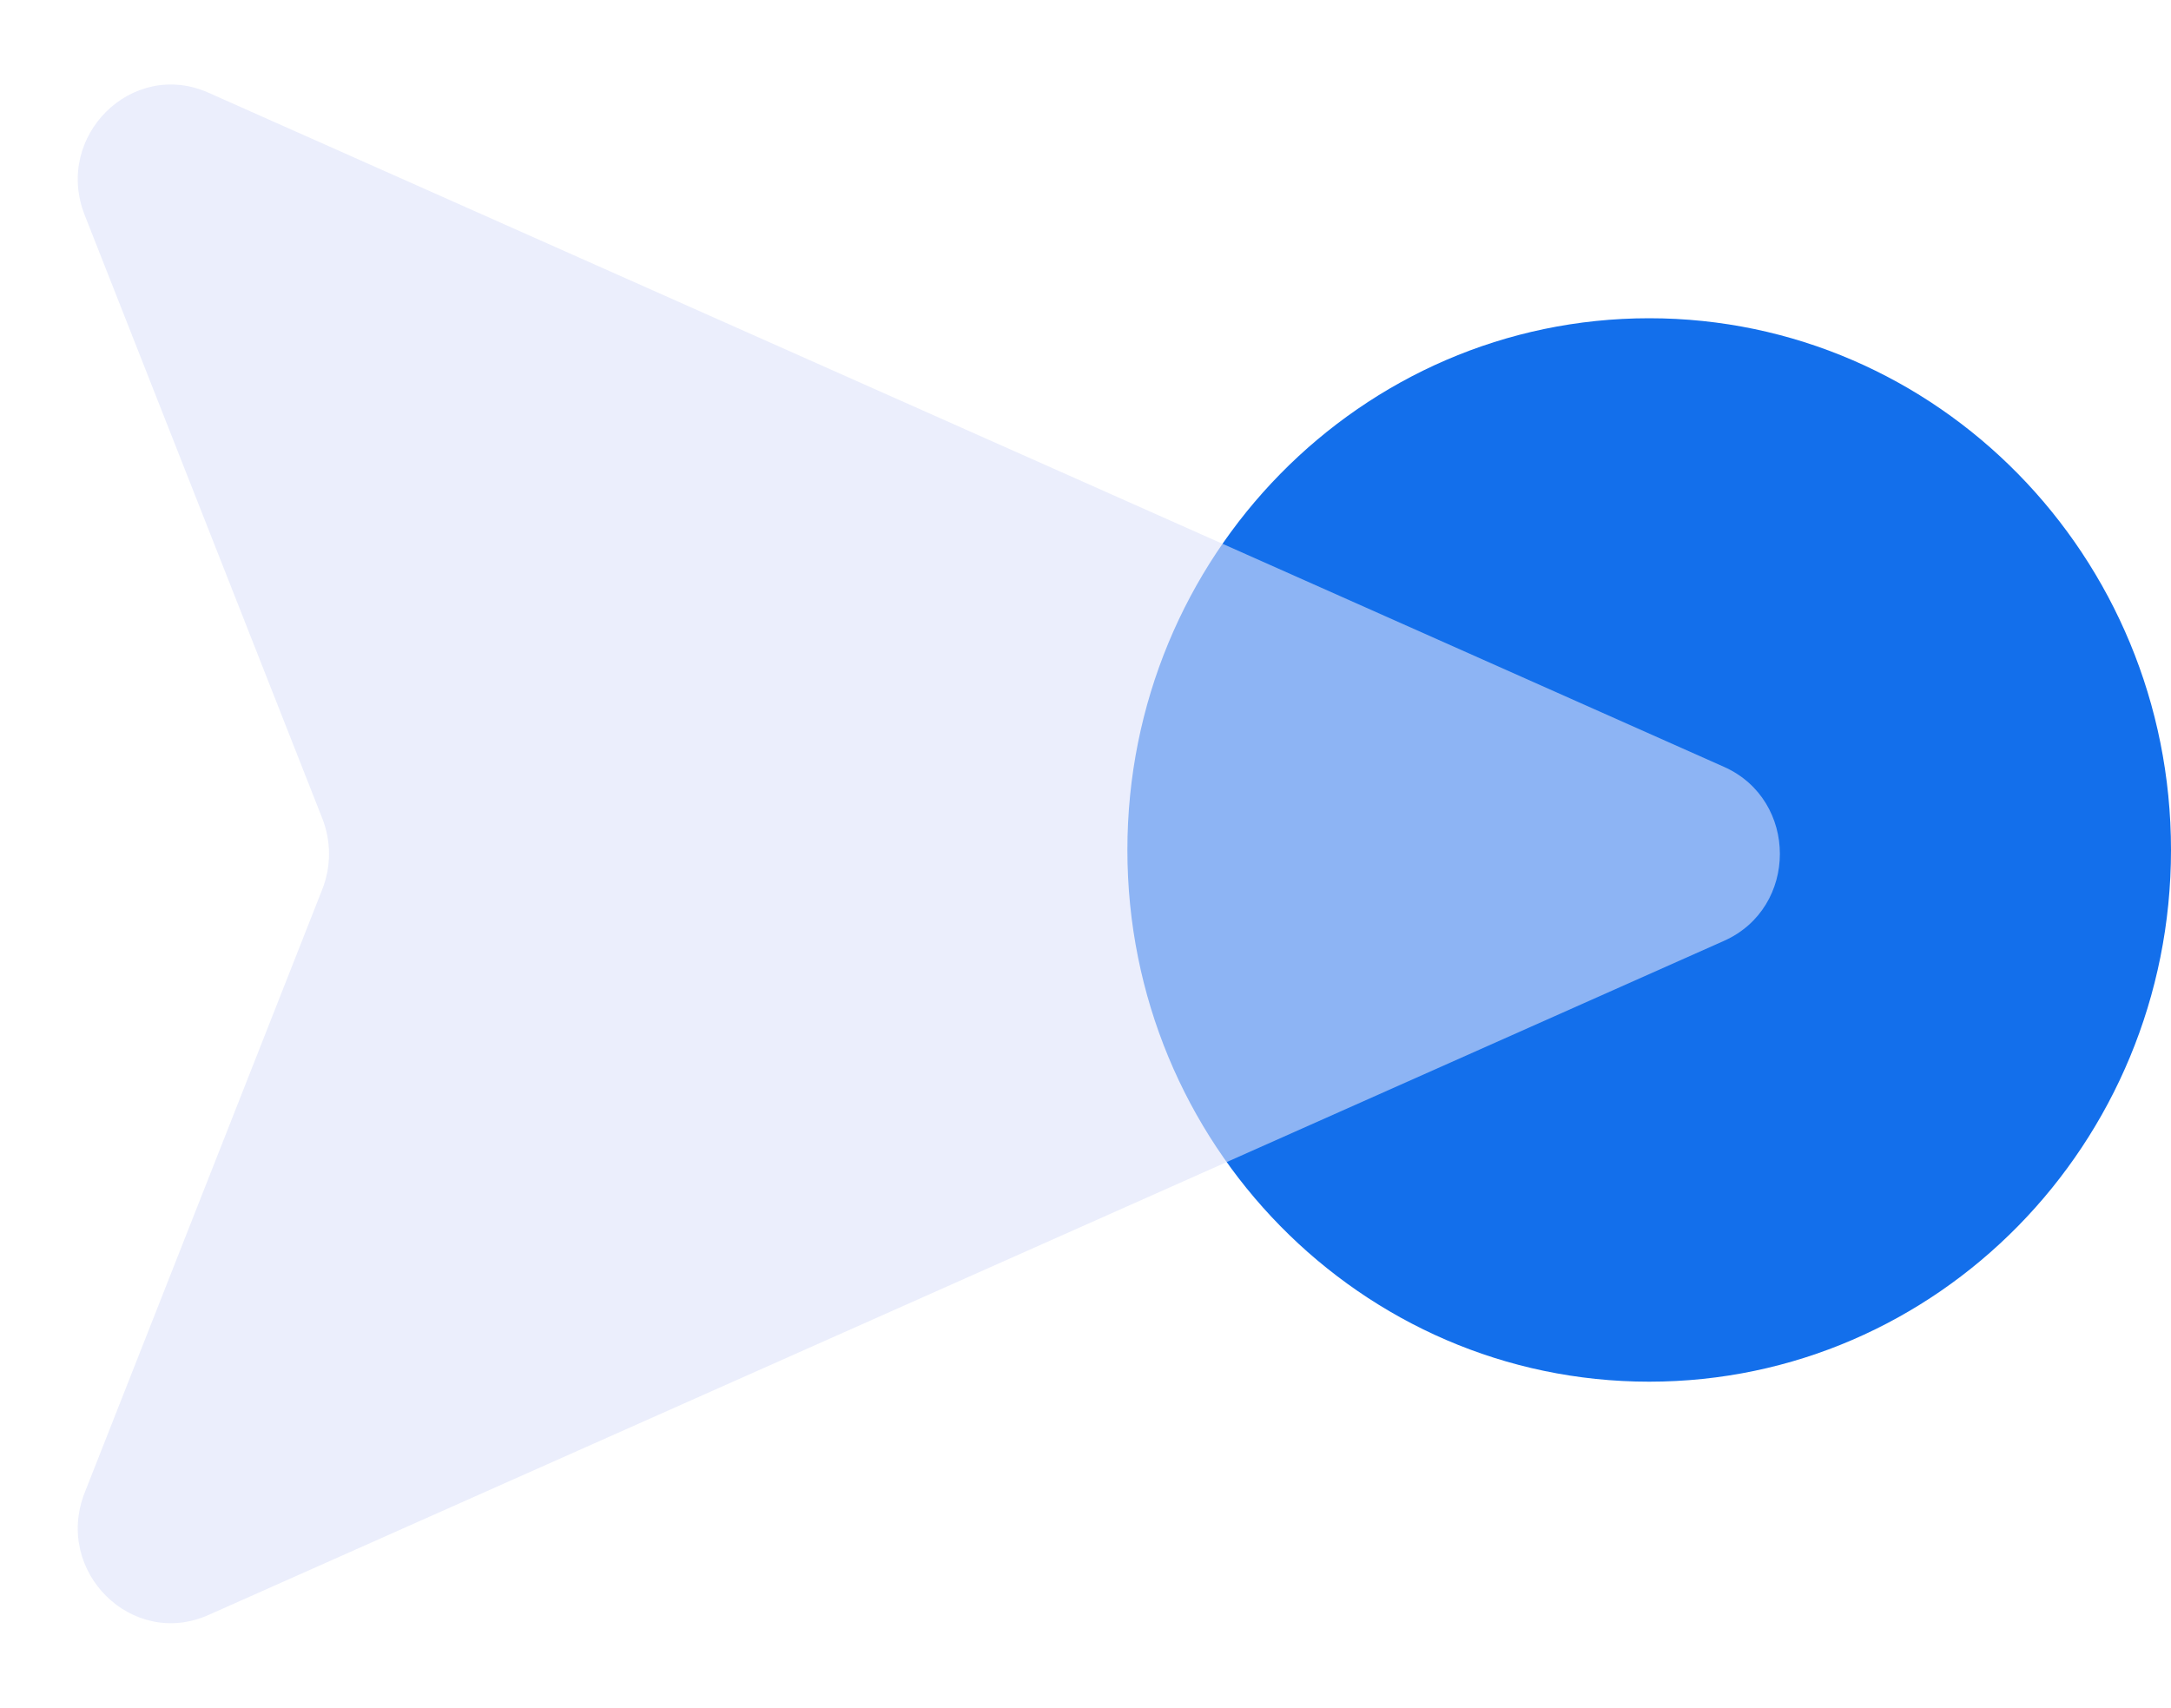
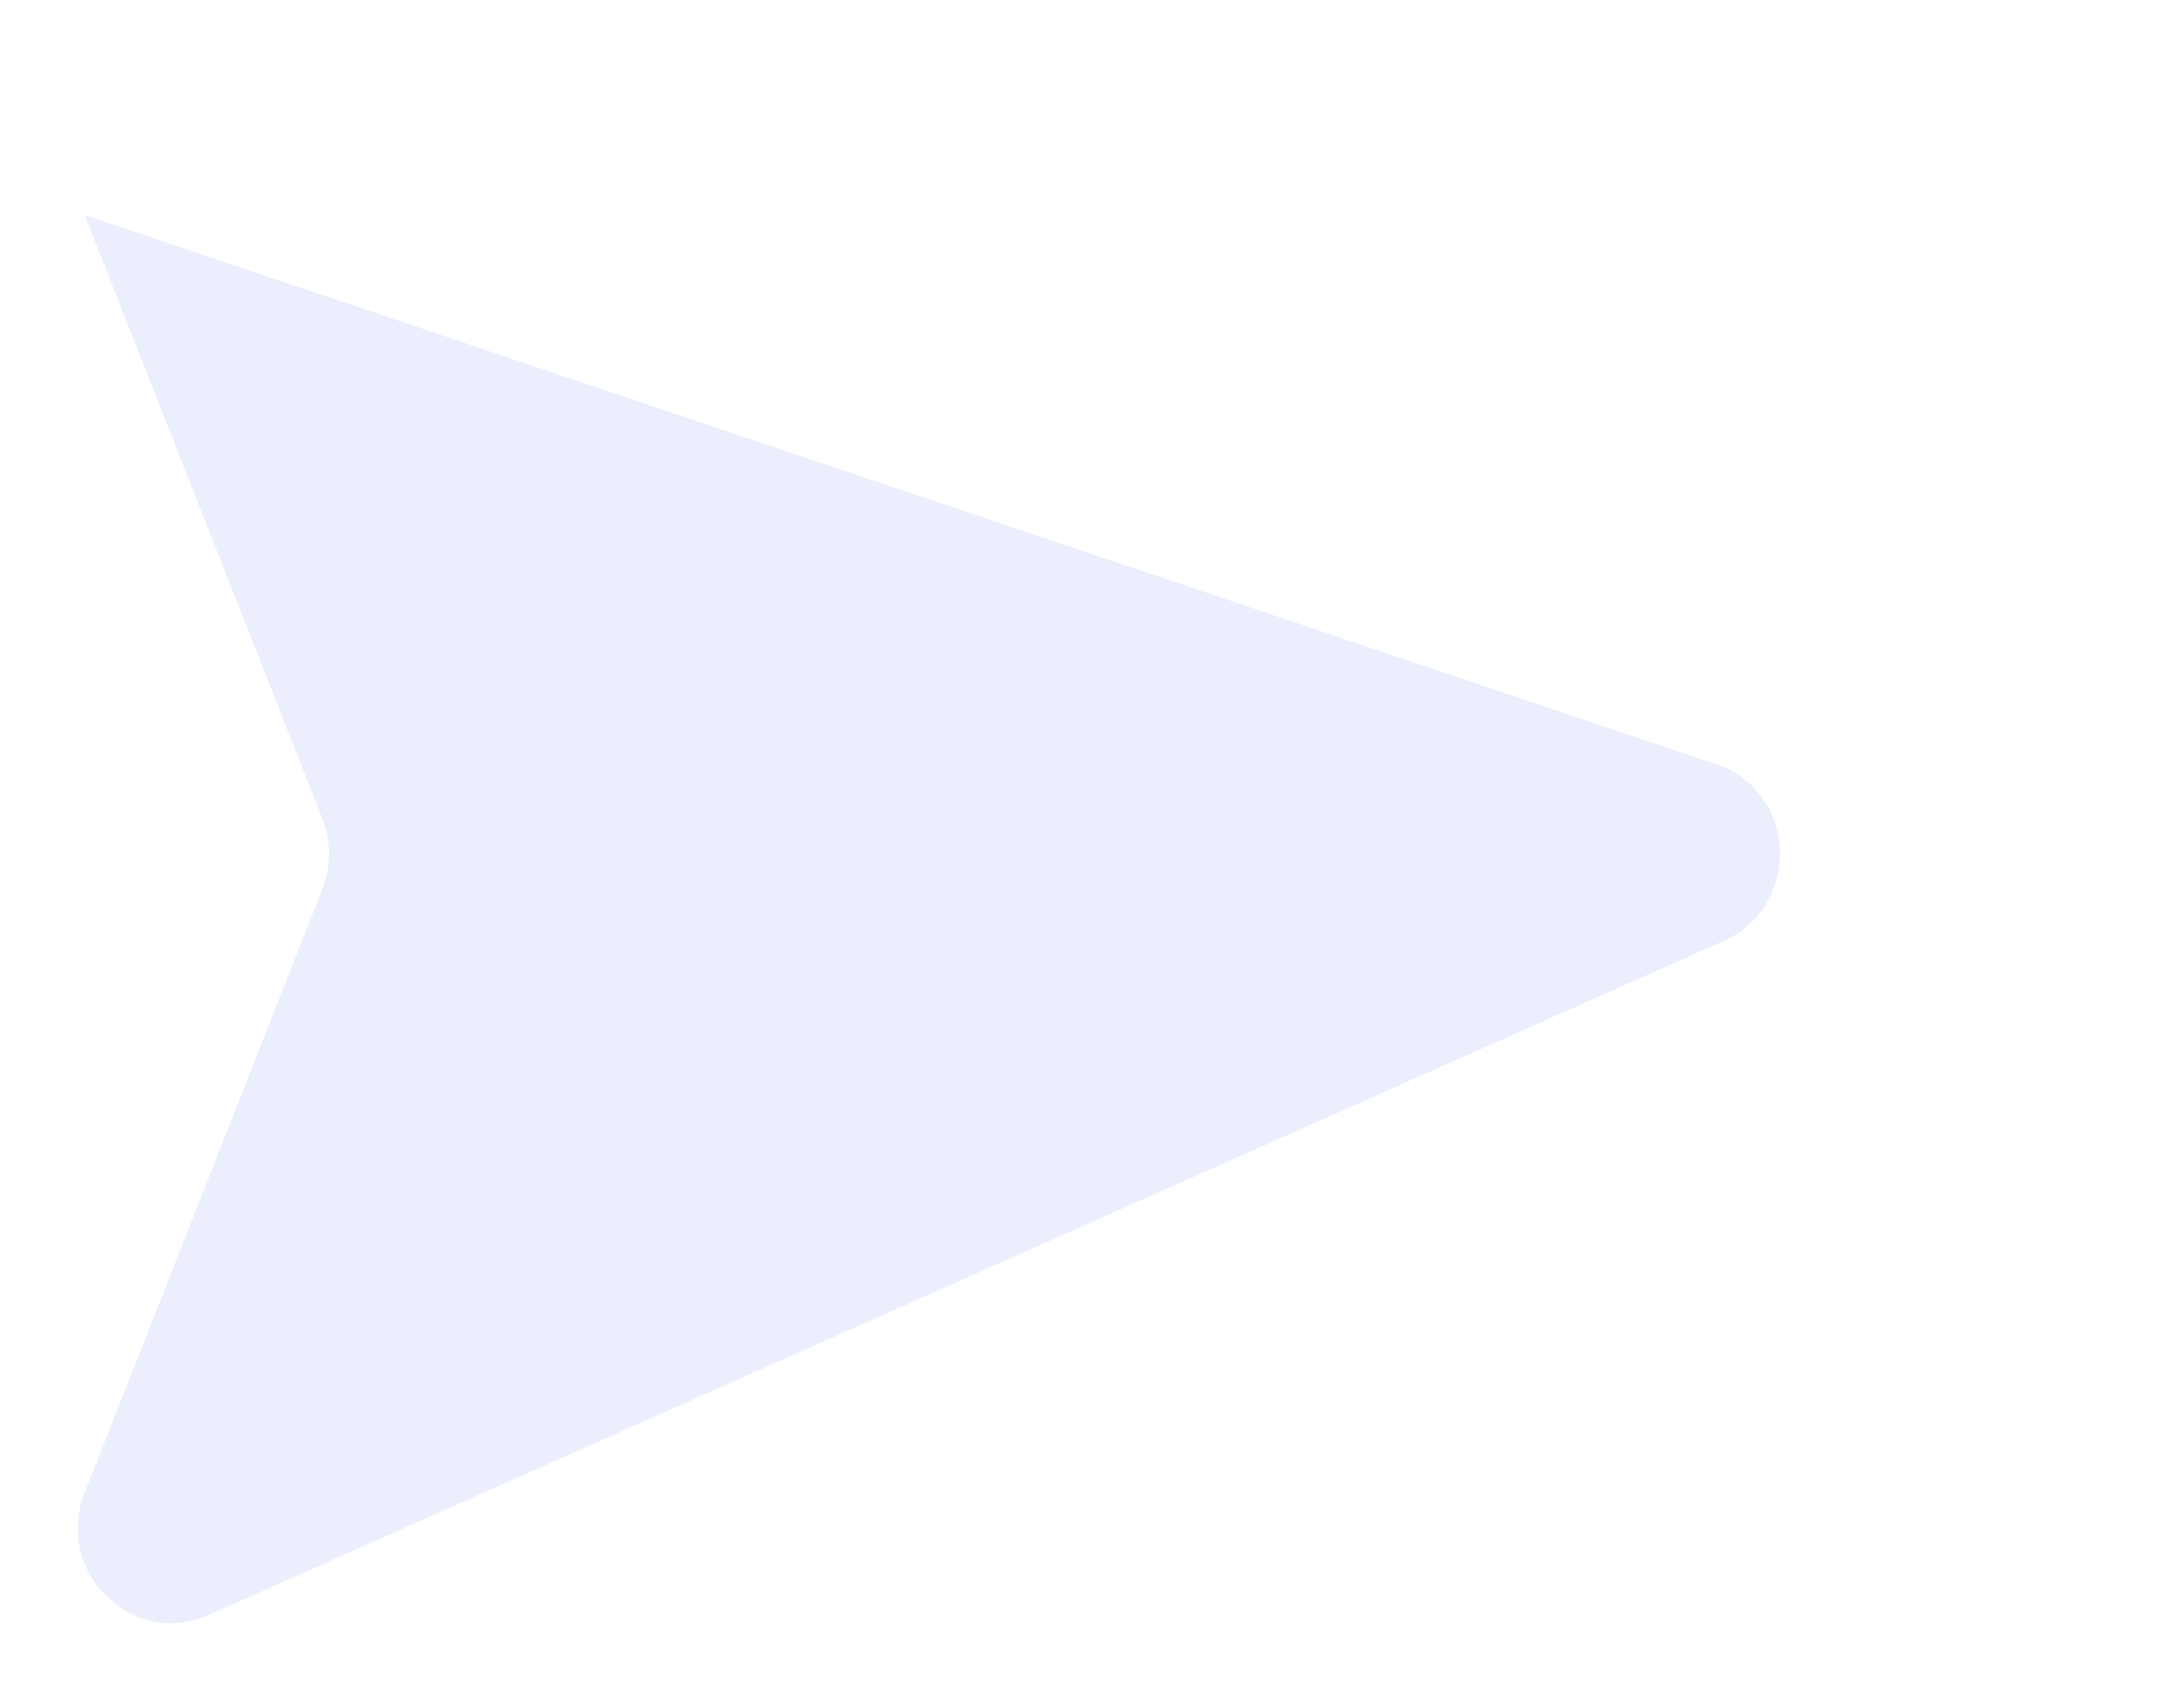
<svg xmlns="http://www.w3.org/2000/svg" width="75" height="59" viewBox="0 0 75 59" fill="none">
-   <path d="M75 29.366C75 39.512 66.929 47.736 56.974 47.736C47.018 47.736 38.947 39.512 38.947 29.366C38.947 19.22 47.018 10.995 56.974 10.995C66.929 10.995 75 19.22 75 29.366Z" fill="#136FEB" />
  <g filter="url(#filter0_b_510_4768)">
-     <path d="M11.135 28.278L2.926 7.431C1.854 4.708 4.562 2.029 7.201 3.203L59.557 26.494C62.132 27.639 62.132 31.361 59.557 32.506L7.201 55.797C4.562 56.971 1.854 54.292 2.926 51.569L11.135 30.722C11.443 29.938 11.443 29.062 11.135 28.278Z" fill="#DDE2FA" fill-opacity="0.6" />
+     <path d="M11.135 28.278L2.926 7.431L59.557 26.494C62.132 27.639 62.132 31.361 59.557 32.506L7.201 55.797C4.562 56.971 1.854 54.292 2.926 51.569L11.135 30.722C11.443 29.938 11.443 29.062 11.135 28.278Z" fill="#DDE2FA" fill-opacity="0.6" />
  </g>
  <defs>
    <filter id="filter0_b_510_4768" x="-27.314" y="-27.08" width="118.803" height="113.16" filterUnits="userSpaceOnUse" color-interpolation-filters="sRGB">
      <feFlood flood-opacity="0" result="BackgroundImageFix" />
      <feGaussianBlur in="BackgroundImageFix" stdDeviation="15" />
      <feComposite in2="SourceAlpha" operator="in" result="effect1_backgroundBlur_510_4768" />
      <feBlend mode="normal" in="SourceGraphic" in2="effect1_backgroundBlur_510_4768" result="shape" />
    </filter>
  </defs>
</svg>